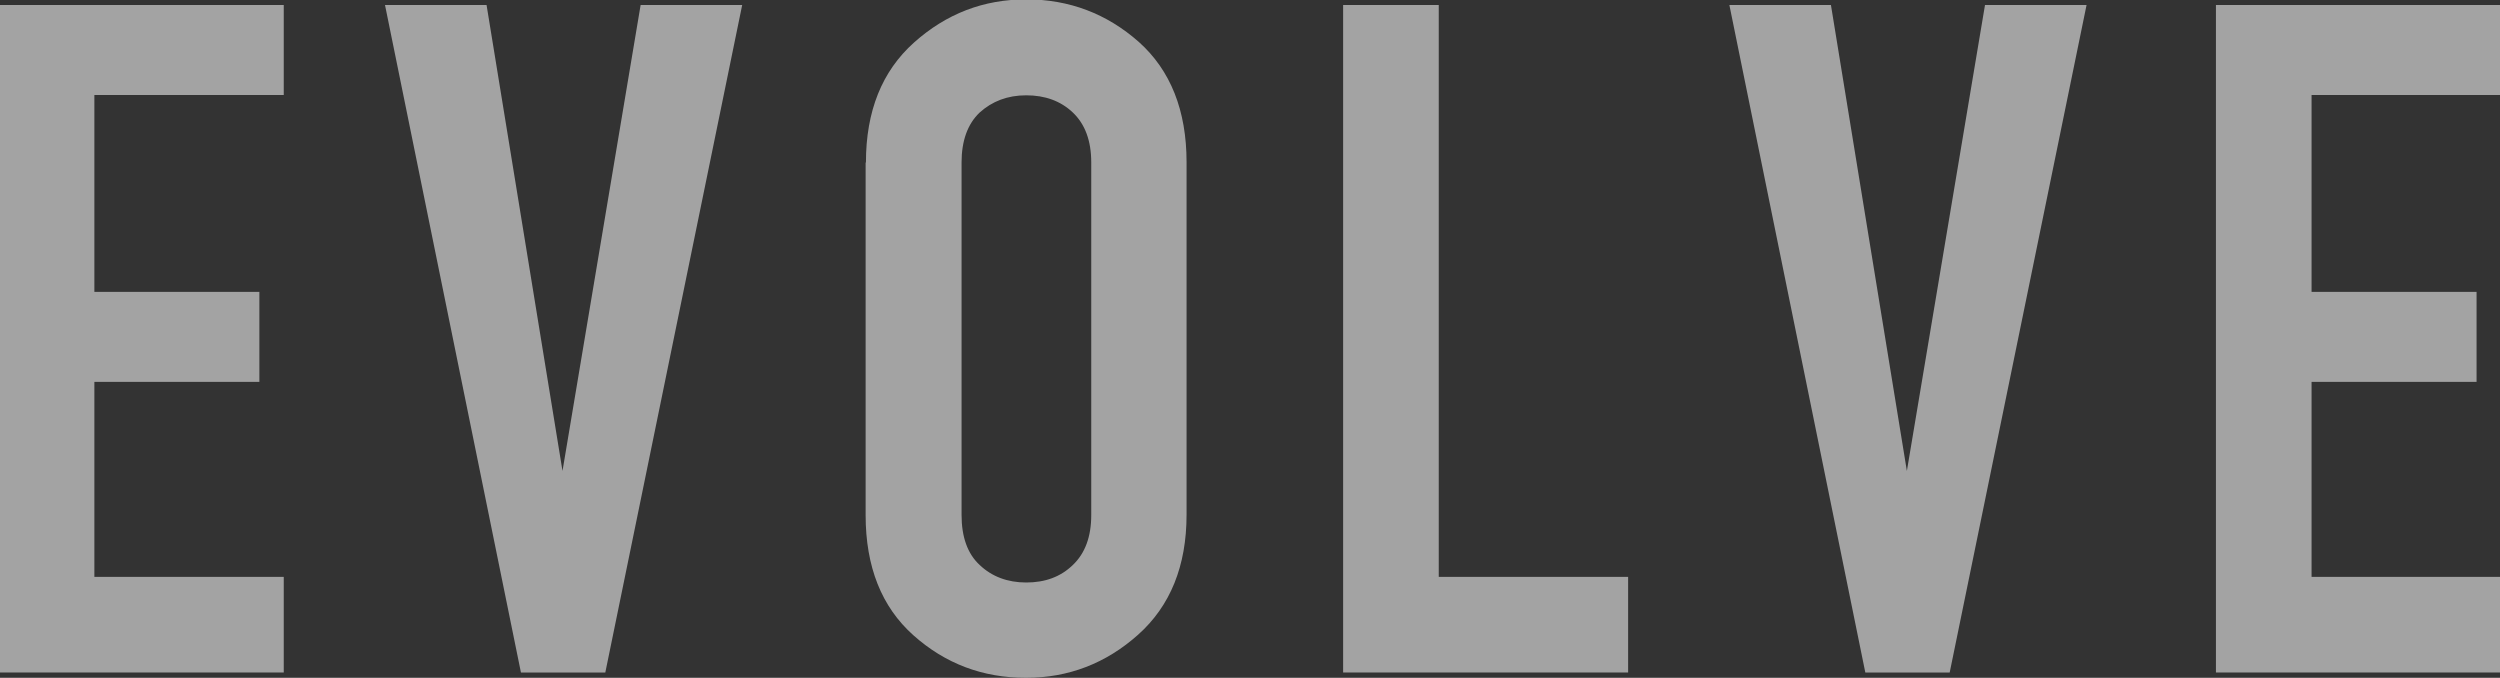
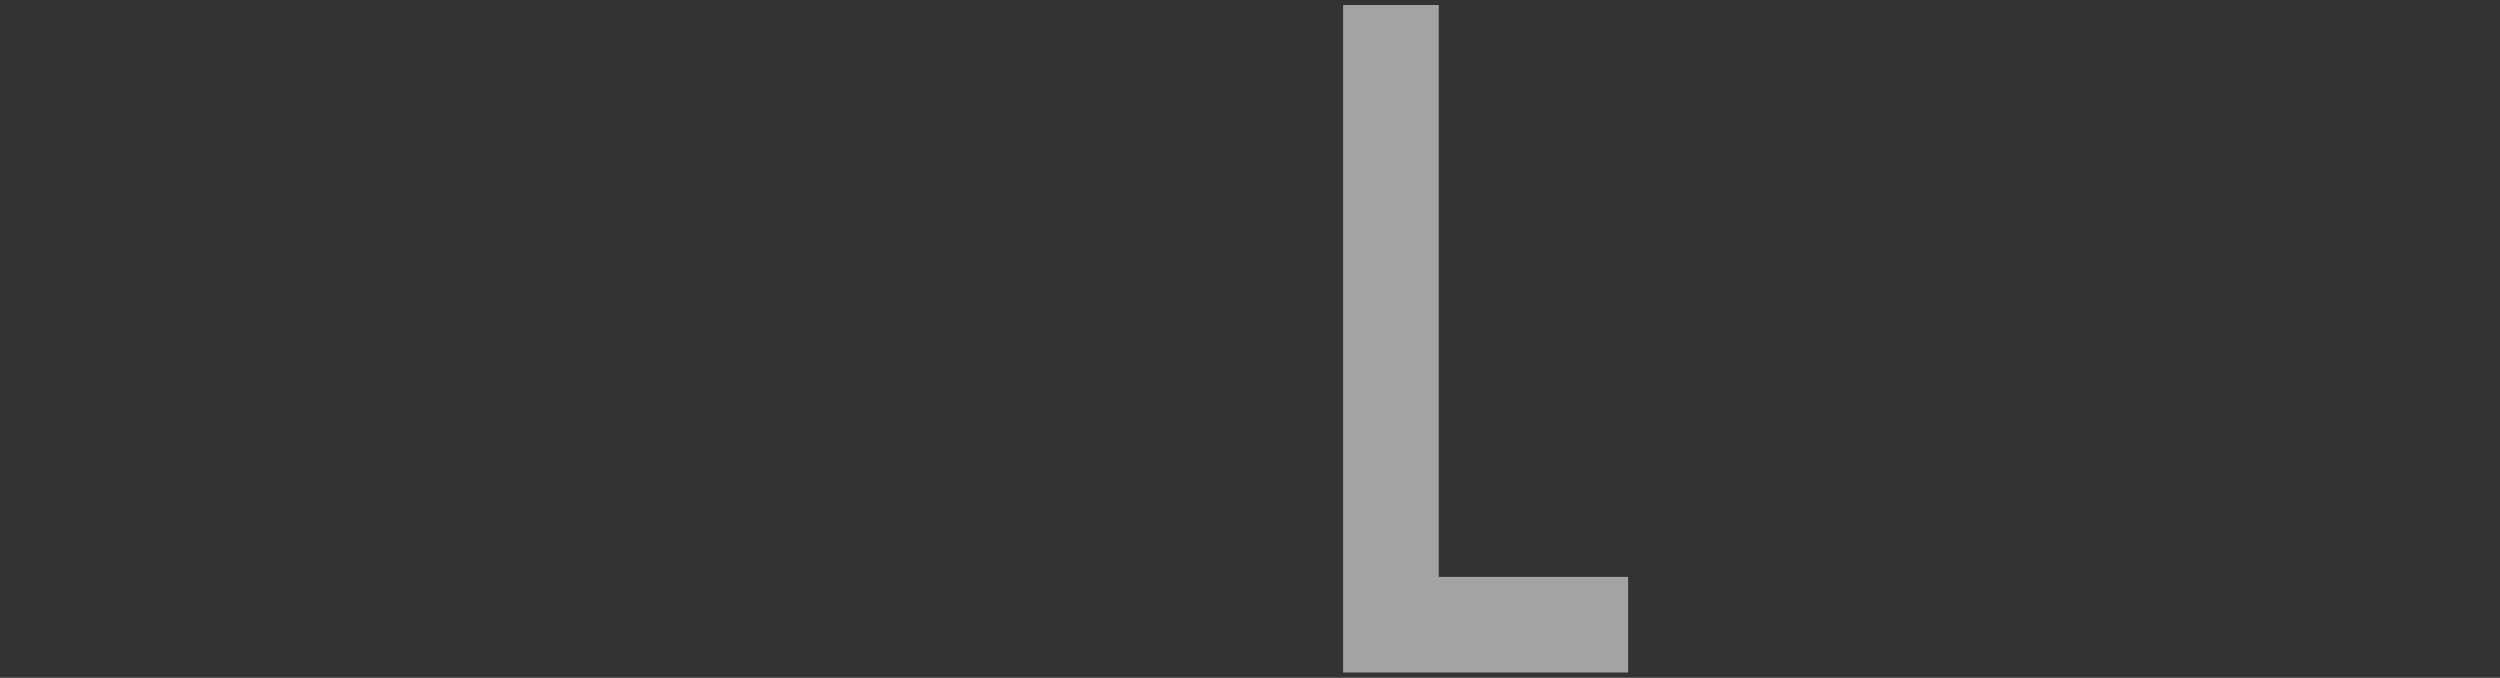
<svg xmlns="http://www.w3.org/2000/svg" id="Layer_1" x="0px" y="0px" viewBox="0 0 800 216.9" style="enable-background:new 0 0 800 216.9;" xml:space="preserve">
  <rect x="0" y="0" width="800" height="216.9" fill="#333333" stroke="none" />
  <style type="text/css"> .st0{opacity:0.55;} .st1{fill:#FFFFFF;} </style>
  <g class="st0">
-     <path class="st1" d="M-0.4,1.6h91.2v28.8H30.2v63H83v28.8H30.2v62.4h60.6v30.6H-0.4V1.6z" />
-     <path class="st1" d="M193.7,215.2h-27L123.2,1.6h32.5L180,150.7L205,1.6h32.5L193.7,215.2z" />
-     <path class="st1" d="M277.1,52c0-16.4,5.1-29.2,15.4-38.4s22.2-13.8,35.9-13.8c13.8,0,25.8,4.6,36,13.6c10.2,9.1,15.3,22,15.3,38.5 v112.8c0,16.4-5.2,29.2-15.5,38.4c-10.3,9.2-22.3,13.8-35.9,13.8c-13.8,0-25.8-4.5-36-13.6S277,181.4,277,164.8V52H277.1z M307.7,164.8c0,7,1.9,12.4,5.8,16c3.9,3.7,8.9,5.6,14.9,5.6s11-1.8,14.9-5.6c3.9-3.7,5.9-9,5.9-16V52c0-7-2-12.3-5.9-16 s-8.9-5.5-14.9-5.5s-10.9,1.9-14.9,5.5c-3.9,3.7-5.8,9.1-5.8,16V164.8z" />
    <path class="st1" d="M429.8,1.6h30.6v183H521v30.6h-91.2V1.6z" />
-     <path class="st1" d="M623.9,215.2h-27L553.4,1.6h32.5l24.3,149.1l25-149.1h32.5L623.9,215.2z" />
-     <path class="st1" d="M709.1,1.6h91.2v28.8h-60.6v63h52.8v28.8h-52.8v62.4h60.6v30.6h-91.2V1.6z" />
  </g>
</svg>